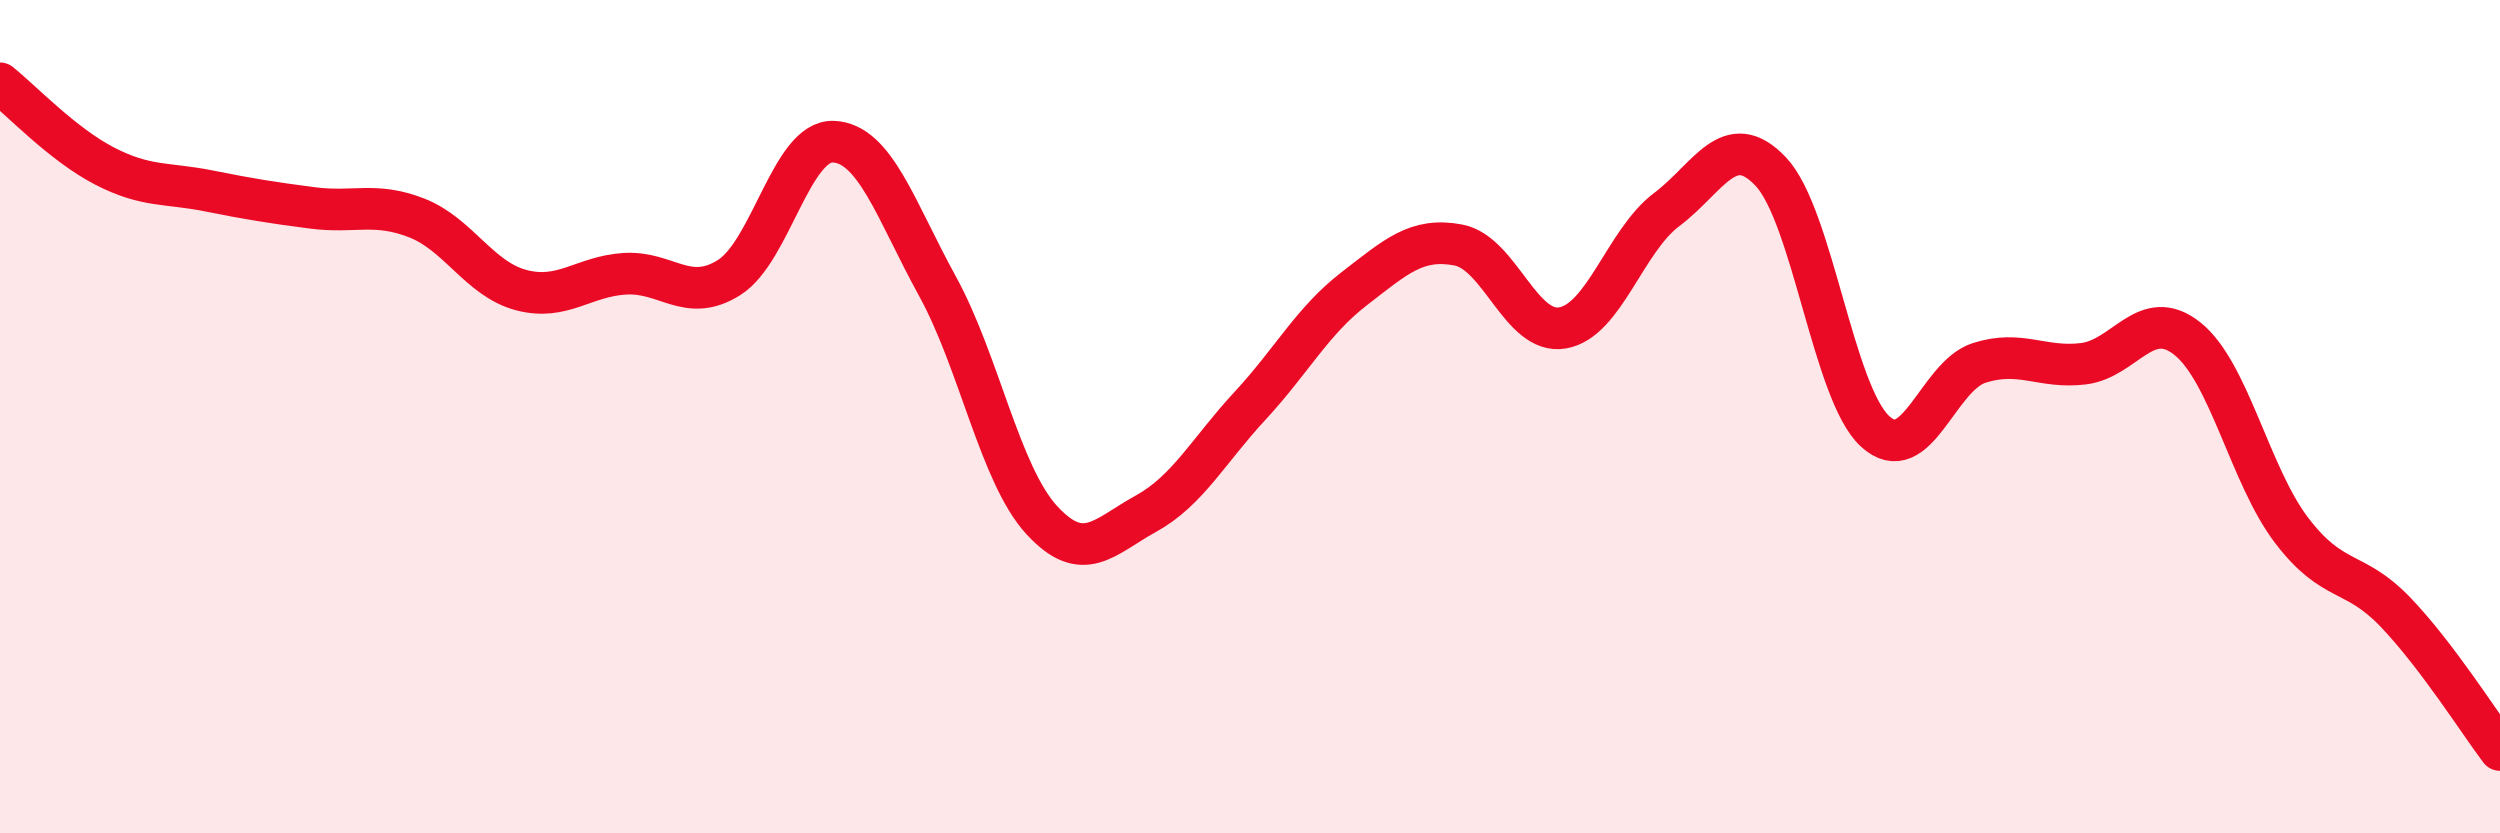
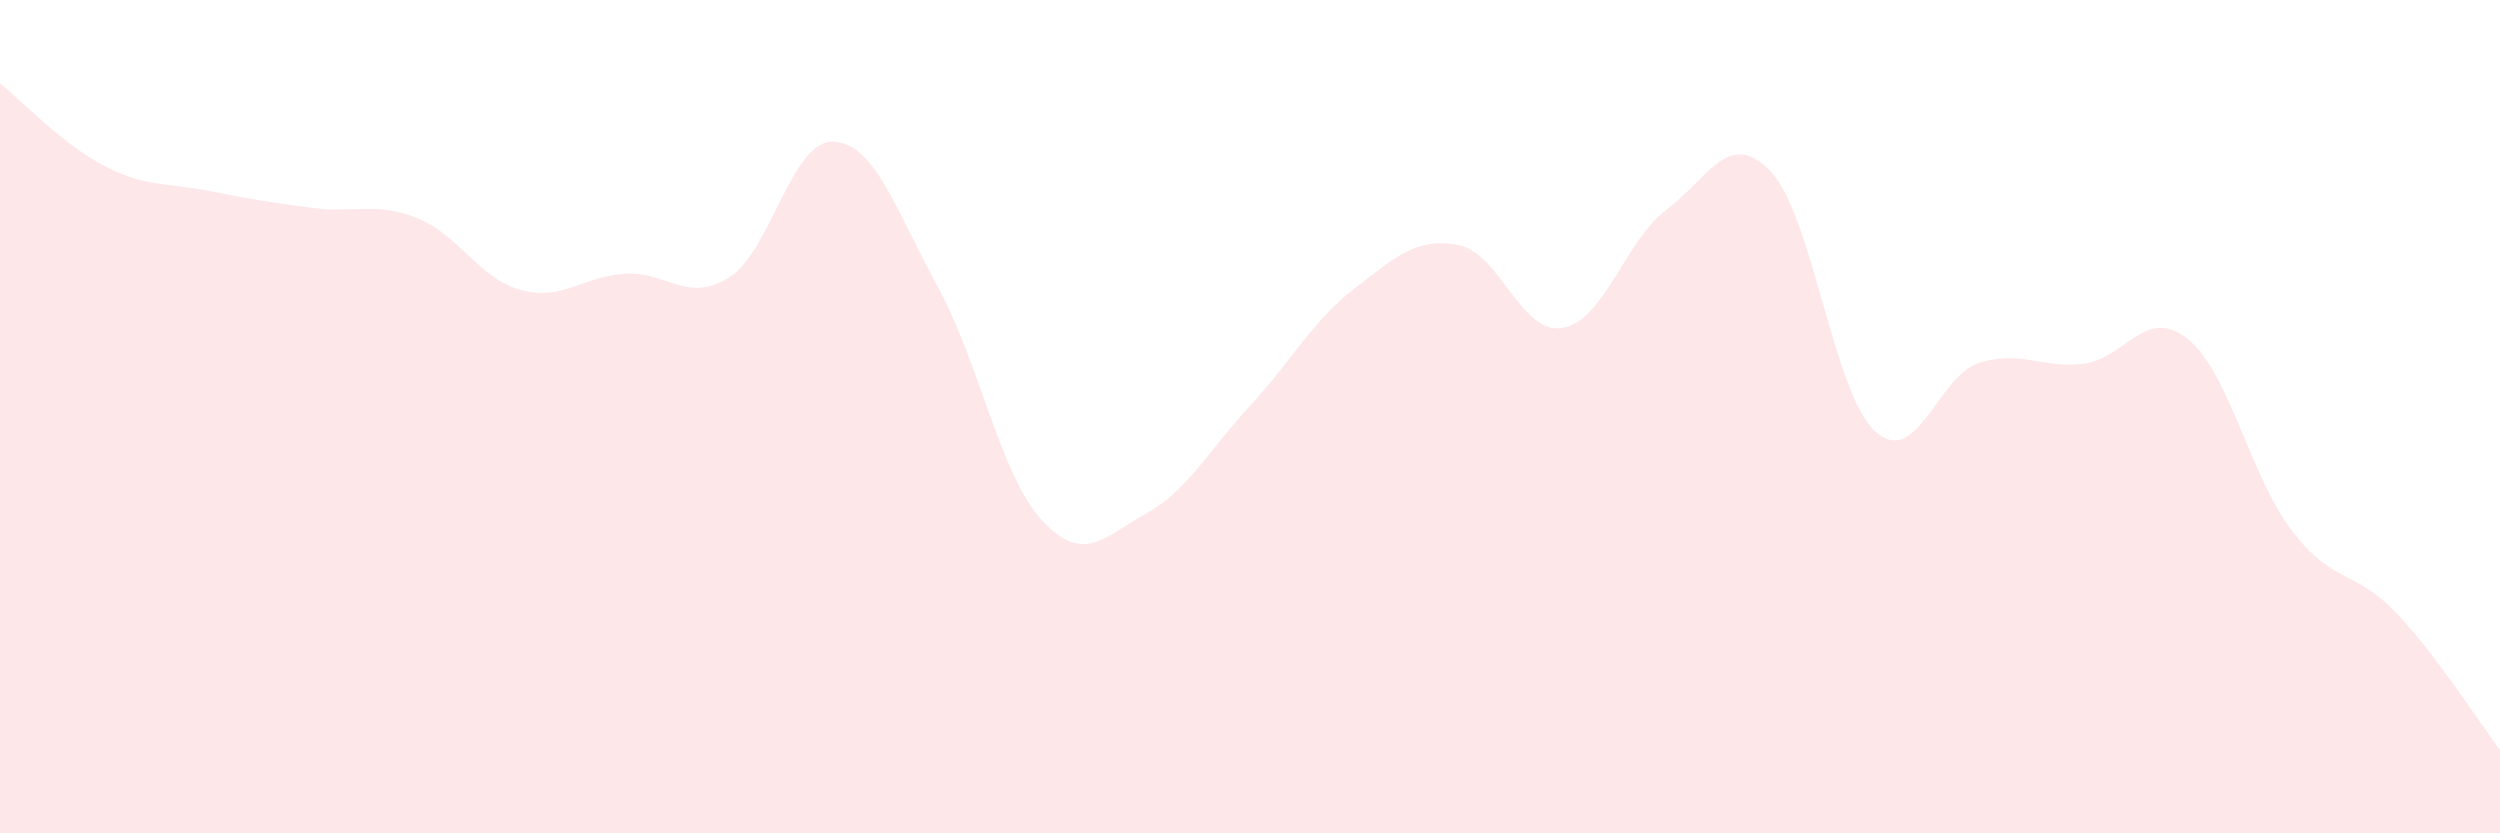
<svg xmlns="http://www.w3.org/2000/svg" width="60" height="20" viewBox="0 0 60 20">
  <path d="M 0,2 C 0.5,2.4 1.5,3.46 2.5,3.98 C 3.5,4.5 4,4.38 5,4.58 C 6,4.78 6.5,4.86 7.5,4.99 C 8.5,5.12 9,4.84 10,5.23 C 11,5.62 11.5,6.69 12.5,6.96 C 13.5,7.23 14,6.63 15,6.57 C 16,6.51 16.5,7.29 17.5,6.66 C 18.5,6.03 19,3.36 20,3.4 C 21,3.44 21.5,5.05 22.5,6.87 C 23.5,8.69 24,11.39 25,12.48 C 26,13.57 26.5,12.88 27.5,12.33 C 28.5,11.78 29,10.82 30,9.74 C 31,8.66 31.5,7.7 32.5,6.93 C 33.5,6.16 34,5.69 35,5.88 C 36,6.07 36.5,8.04 37.5,7.87 C 38.5,7.7 39,5.78 40,5.03 C 41,4.28 41.5,3.06 42.5,4.12 C 43.5,5.18 44,9.43 45,10.35 C 46,11.27 46.5,9.03 47.5,8.71 C 48.5,8.39 49,8.85 50,8.73 C 51,8.61 51.5,7.33 52.5,8.13 C 53.5,8.93 54,11.42 55,12.73 C 56,14.04 56.5,13.65 57.5,14.7 C 58.5,15.75 59.5,17.34 60,18L60 20L0 20Z" fill="#EB0A25" opacity="0.1" stroke-linecap="round" stroke-linejoin="round" />
-   <path d="M 0,2 C 0.5,2.4 1.5,3.46 2.5,3.98 C 3.5,4.5 4,4.38 5,4.58 C 6,4.78 6.5,4.86 7.5,4.99 C 8.5,5.12 9,4.84 10,5.23 C 11,5.62 11.5,6.69 12.5,6.96 C 13.5,7.23 14,6.63 15,6.57 C 16,6.51 16.5,7.29 17.5,6.66 C 18.5,6.03 19,3.36 20,3.4 C 21,3.44 21.5,5.05 22.5,6.87 C 23.5,8.69 24,11.39 25,12.48 C 26,13.57 26.5,12.88 27.5,12.33 C 28.5,11.78 29,10.82 30,9.74 C 31,8.66 31.5,7.7 32.5,6.93 C 33.5,6.16 34,5.69 35,5.88 C 36,6.07 36.5,8.04 37.5,7.87 C 38.5,7.7 39,5.78 40,5.03 C 41,4.28 41.5,3.06 42.5,4.12 C 43.5,5.18 44,9.43 45,10.35 C 46,11.27 46.5,9.03 47.5,8.71 C 48.5,8.39 49,8.85 50,8.73 C 51,8.61 51.5,7.33 52.5,8.13 C 53.5,8.93 54,11.42 55,12.73 C 56,14.04 56.5,13.65 57.5,14.7 C 58.5,15.75 59.5,17.34 60,18" stroke="#EB0A25" stroke-width="1" fill="none" stroke-linecap="round" stroke-linejoin="round" />
</svg>